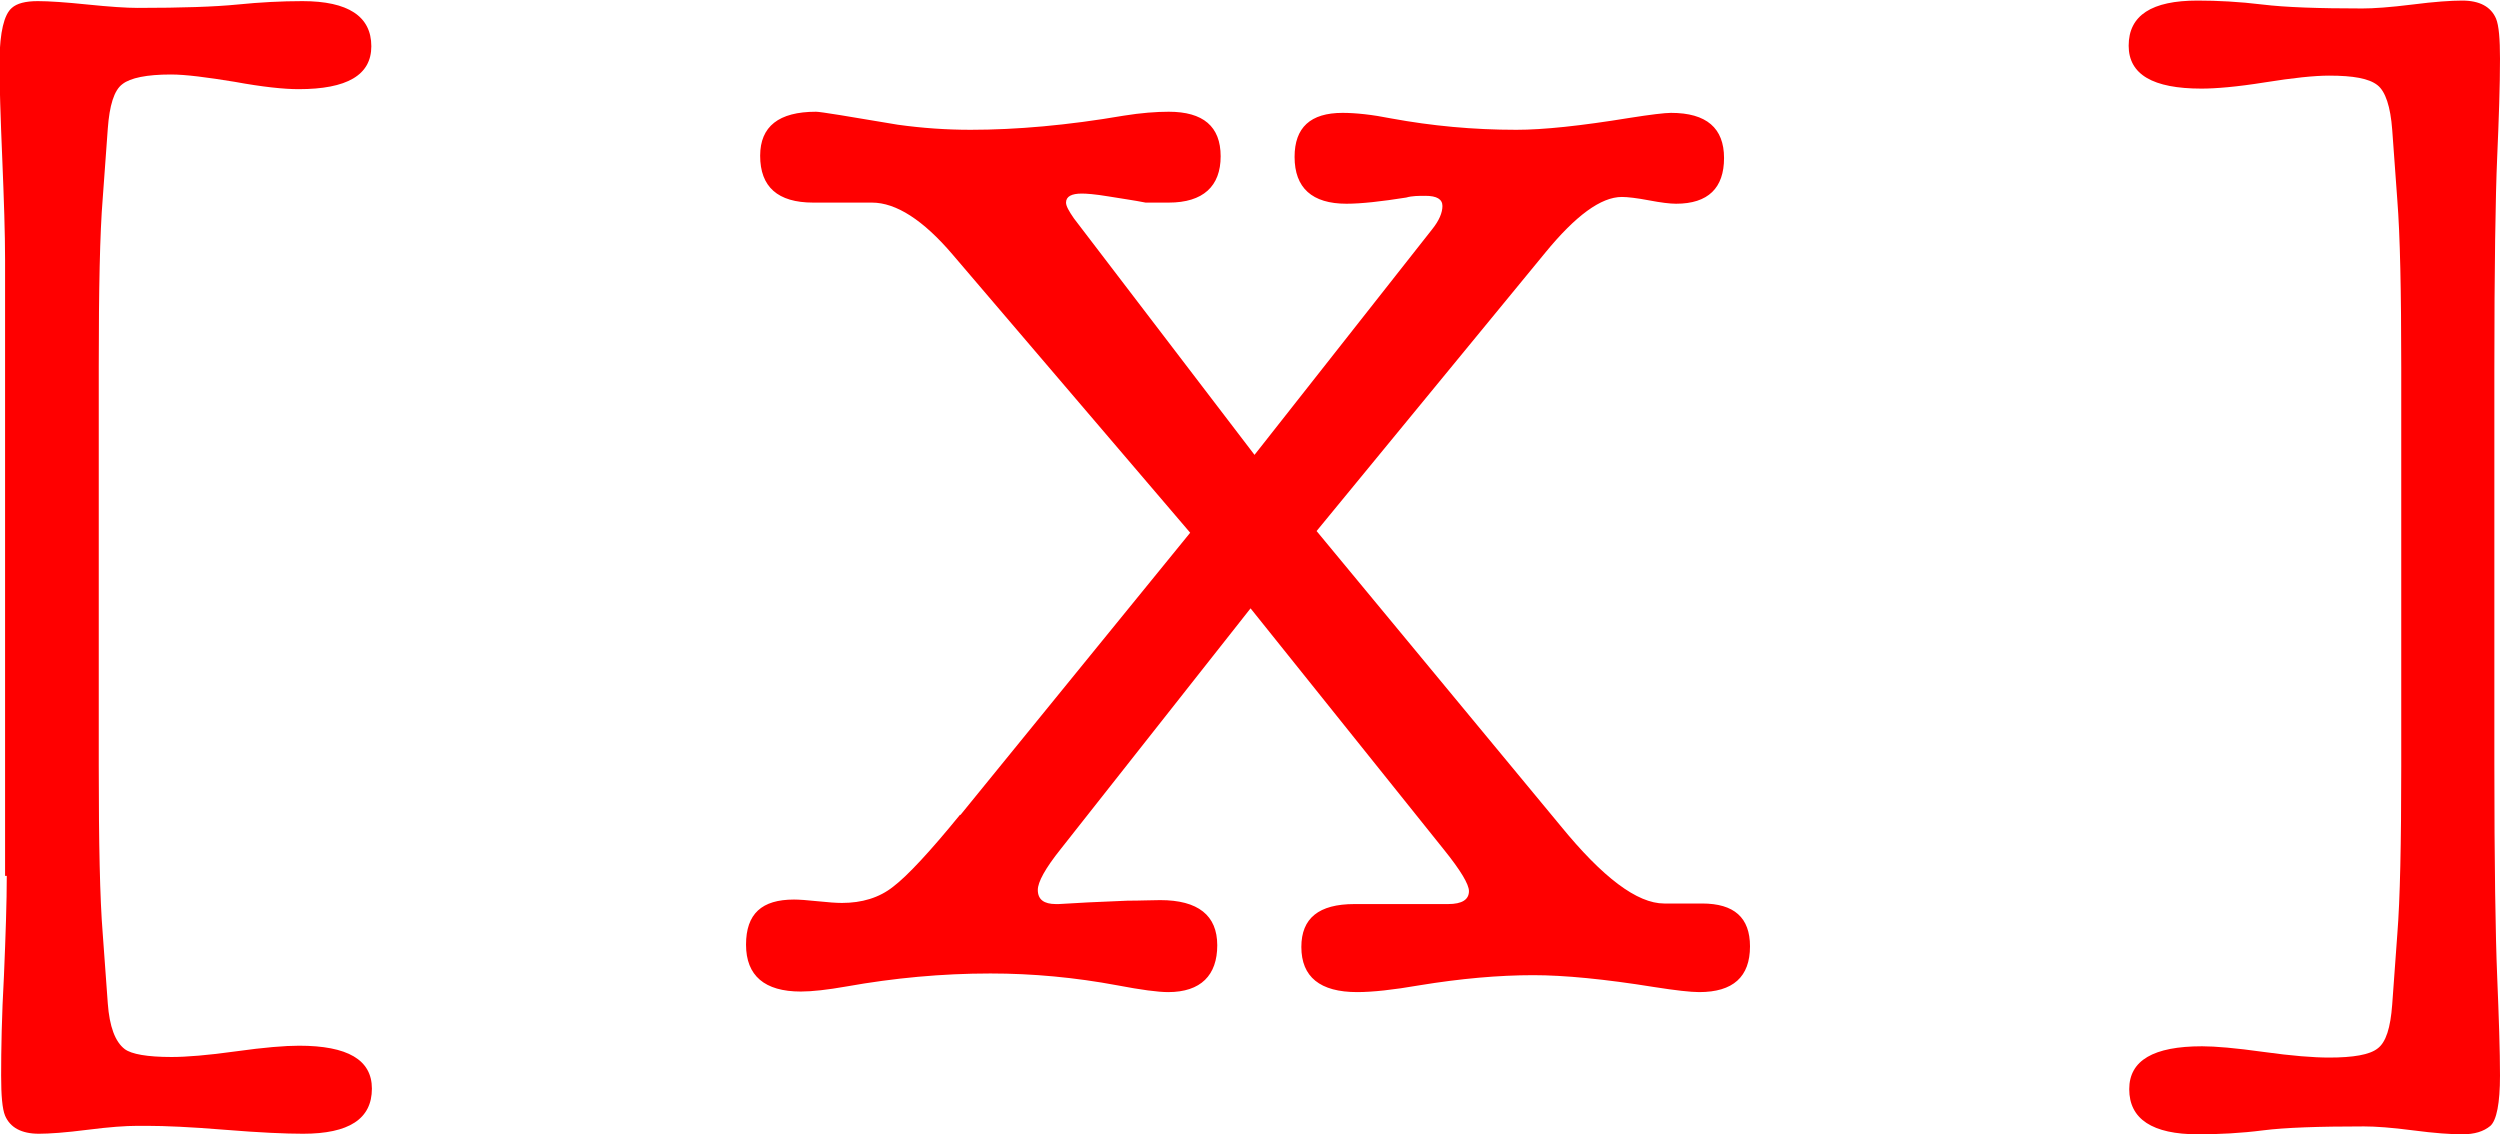
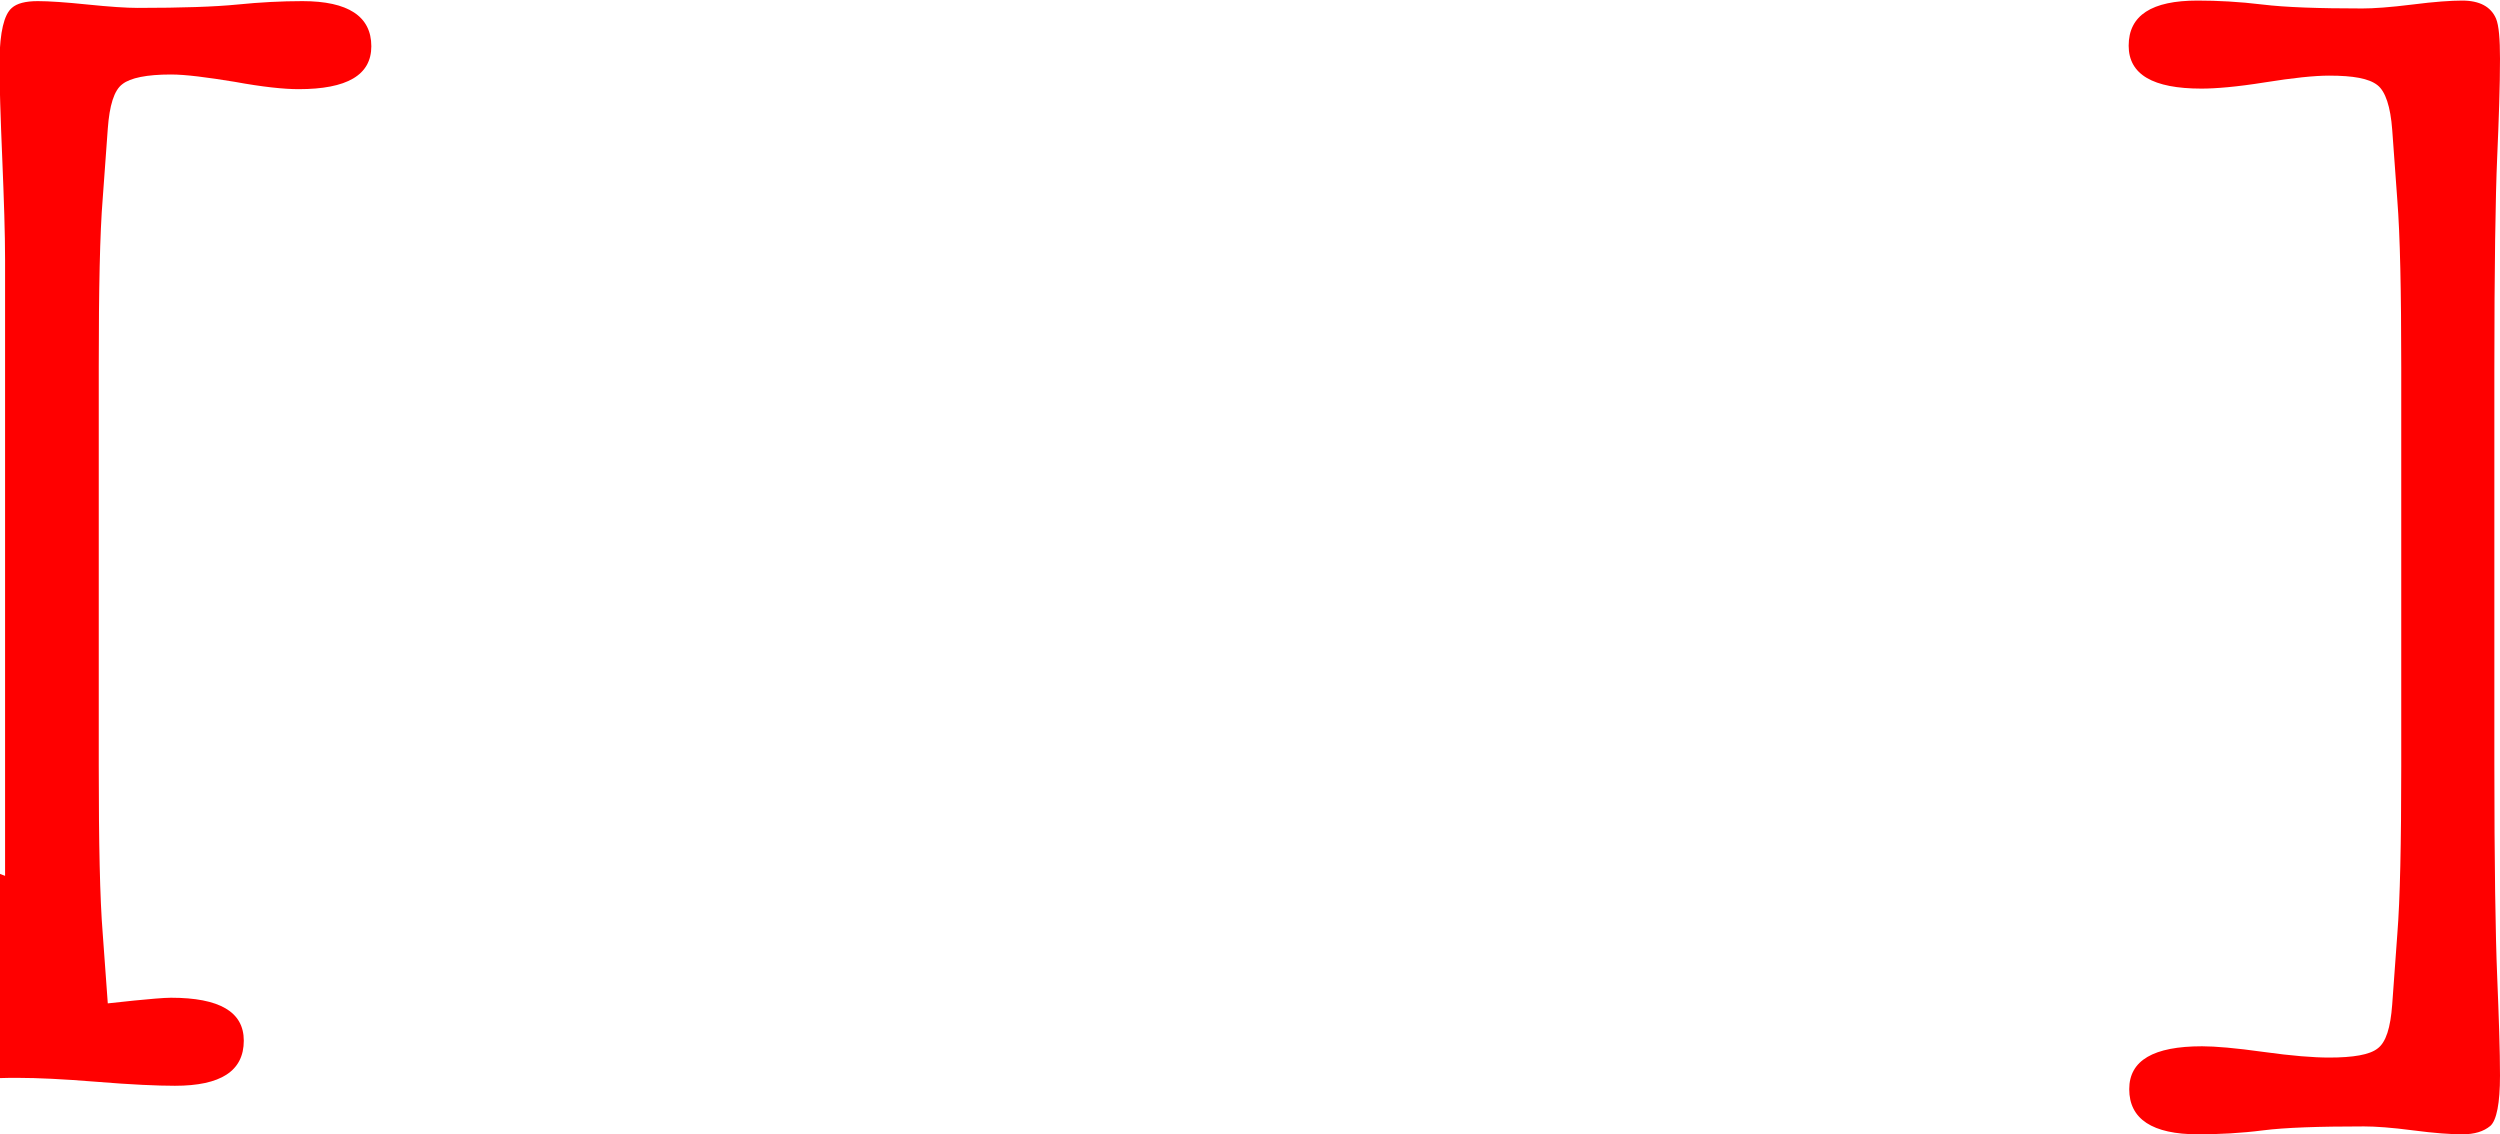
<svg xmlns="http://www.w3.org/2000/svg" id="_レイヤー_1" data-name="レイヤー 1" viewBox="0 0 44.3 20.1">
  <defs>
    <style>
      .cls-1 {
        fill: red;
        stroke-width: 0px;
      }
    </style>
  </defs>
-   <path class="cls-1" d="M.09,15.52V4.61c0-.48-.02-1.07-.05-1.8-.03-.72-.05-1.31-.05-1.75C0,.57.07.26.21.14.3.06.45.02.67.02c.2,0,.49.02.88.06.39.04.69.06.89.06.78,0,1.37-.02,1.77-.06.4-.04.78-.06,1.15-.06.81,0,1.22.27,1.22.8,0,.51-.43.76-1.29.76-.26,0-.64-.04-1.13-.13-.49-.08-.87-.13-1.13-.13-.43,0-.72.06-.86.17-.15.11-.23.38-.26.79l-.09,1.24c-.05.61-.07,1.6-.07,2.97v7.08c0,1.37.02,2.35.07,2.97l.09,1.24c.03.41.13.68.3.81.12.09.4.14.83.14.26,0,.64-.03,1.14-.1s.87-.1,1.12-.1c.86,0,1.29.25,1.29.76,0,.54-.41.8-1.22.8-.31,0-.77-.02-1.38-.07s-1.07-.07-1.38-.07h-.18c-.2,0-.49.02-.88.07-.39.05-.68.07-.86.07-.31,0-.51-.11-.6-.32-.05-.12-.07-.36-.07-.71,0-.46.01-1.05.05-1.77.03-.72.05-1.31.05-1.77Z" />
-   <path class="cls-1" d="M17.02,14.44l4.07-5-4.21-4.93c-.52-.61-1-.92-1.43-.92h-1.04c-.63,0-.94-.28-.94-.83,0-.52.33-.78.99-.78.08,0,.56.08,1.45.23.43.06.86.09,1.29.09.81,0,1.72-.08,2.71-.25.31-.05.58-.07.8-.07.61,0,.92.26.92.79s-.31.82-.92.82h-.41c-.2-.04-.42-.07-.66-.11-.24-.04-.39-.05-.47-.05-.18,0-.28.05-.28.16,0,.06.05.15.14.28l3.2,4.19,3.15-4c.12-.15.18-.29.18-.41s-.1-.18-.3-.18c-.12,0-.24,0-.34.03-.44.07-.8.11-1.06.11-.61,0-.92-.28-.92-.83,0-.52.28-.78.85-.78.23,0,.52.03.87.1.71.13,1.44.2,2.21.2.48,0,1.14-.07,2-.21.38-.06.63-.09.74-.09.63,0,.94.27.94.8s-.28.81-.85.81c-.11,0-.27-.02-.48-.06s-.38-.06-.48-.06c-.37,0-.82.33-1.36.99l-4.05,4.93,4.32,5.22c.75.92,1.36,1.38,1.84,1.38h.67c.57,0,.85.25.85.76,0,.54-.3.81-.9.81-.15,0-.42-.03-.8-.09-.87-.14-1.59-.21-2.14-.21-.61,0-1.29.06-2.02.18-.46.08-.83.12-1.1.12-.66,0-.99-.27-.99-.8,0-.51.31-.76.94-.76h1.66c.25,0,.37-.08.37-.23,0-.12-.15-.37-.44-.73l-3.43-4.28-3.36,4.26c-.28.35-.41.59-.41.73,0,.17.11.25.32.25h.05l.53-.03.69-.03c.23,0,.42-.01.58-.01.67,0,1.01.27,1.01.8s-.29.83-.87.83c-.18,0-.48-.04-.9-.12-.75-.14-1.5-.21-2.25-.21-.86,0-1.71.08-2.55.23-.34.06-.61.09-.81.09-.64,0-.97-.28-.97-.83s.28-.8.85-.8c.09,0,.23.01.42.03.19.02.33.03.43.03.35,0,.66-.09.91-.29.25-.19.65-.62,1.18-1.27Z" />
+   <path class="cls-1" d="M.09,15.52V4.61c0-.48-.02-1.07-.05-1.8-.03-.72-.05-1.31-.05-1.75C0,.57.07.26.21.14.3.06.45.02.67.02c.2,0,.49.02.88.06.39.04.69.06.89.06.78,0,1.37-.02,1.77-.06.4-.04.78-.06,1.15-.06.81,0,1.22.27,1.22.8,0,.51-.43.76-1.29.76-.26,0-.64-.04-1.13-.13-.49-.08-.87-.13-1.13-.13-.43,0-.72.06-.86.17-.15.11-.23.38-.26.79l-.09,1.24c-.05.61-.07,1.6-.07,2.97v7.08c0,1.37.02,2.35.07,2.97l.09,1.24s.87-.1,1.12-.1c.86,0,1.29.25,1.29.76,0,.54-.41.8-1.22.8-.31,0-.77-.02-1.38-.07s-1.07-.07-1.38-.07h-.18c-.2,0-.49.02-.88.07-.39.05-.68.07-.86.07-.31,0-.51-.11-.6-.32-.05-.12-.07-.36-.07-.71,0-.46.01-1.05.05-1.77.03-.72.05-1.31.05-1.77Z" />
  <path class="cls-1" d="M42.48,16.56c.05-.63.07-1.62.07-2.97v-7.08c0-1.35-.02-2.34-.07-2.97l-.09-1.24c-.03-.41-.12-.68-.26-.79-.15-.12-.43-.17-.86-.17-.26,0-.64.04-1.14.12-.5.08-.87.11-1.12.11-.86,0-1.29-.25-1.29-.76,0-.54.41-.8,1.22-.8.35,0,.74.02,1.15.07s1,.07,1.77.07c.2,0,.49-.02.89-.07.39-.05.69-.07.88-.07.31,0,.51.11.6.32.05.12.07.36.07.71,0,.48-.02,1.06-.05,1.75s-.05,1.95-.05,3.78v6.96c0,1.78.02,3.04.05,3.77s.05,1.32.05,1.76c0,.49-.06.79-.17.89-.12.1-.28.15-.5.15-.2,0-.49-.02-.87-.07-.38-.05-.67-.07-.87-.07-.8,0-1.4.02-1.79.07s-.78.07-1.15.07c-.81,0-1.22-.27-1.22-.8,0-.51.43-.76,1.29-.76.23,0,.59.03,1.09.1s.89.1,1.16.1c.43,0,.72-.05.86-.16.15-.11.23-.37.26-.78l.09-1.24Z" />
</svg>